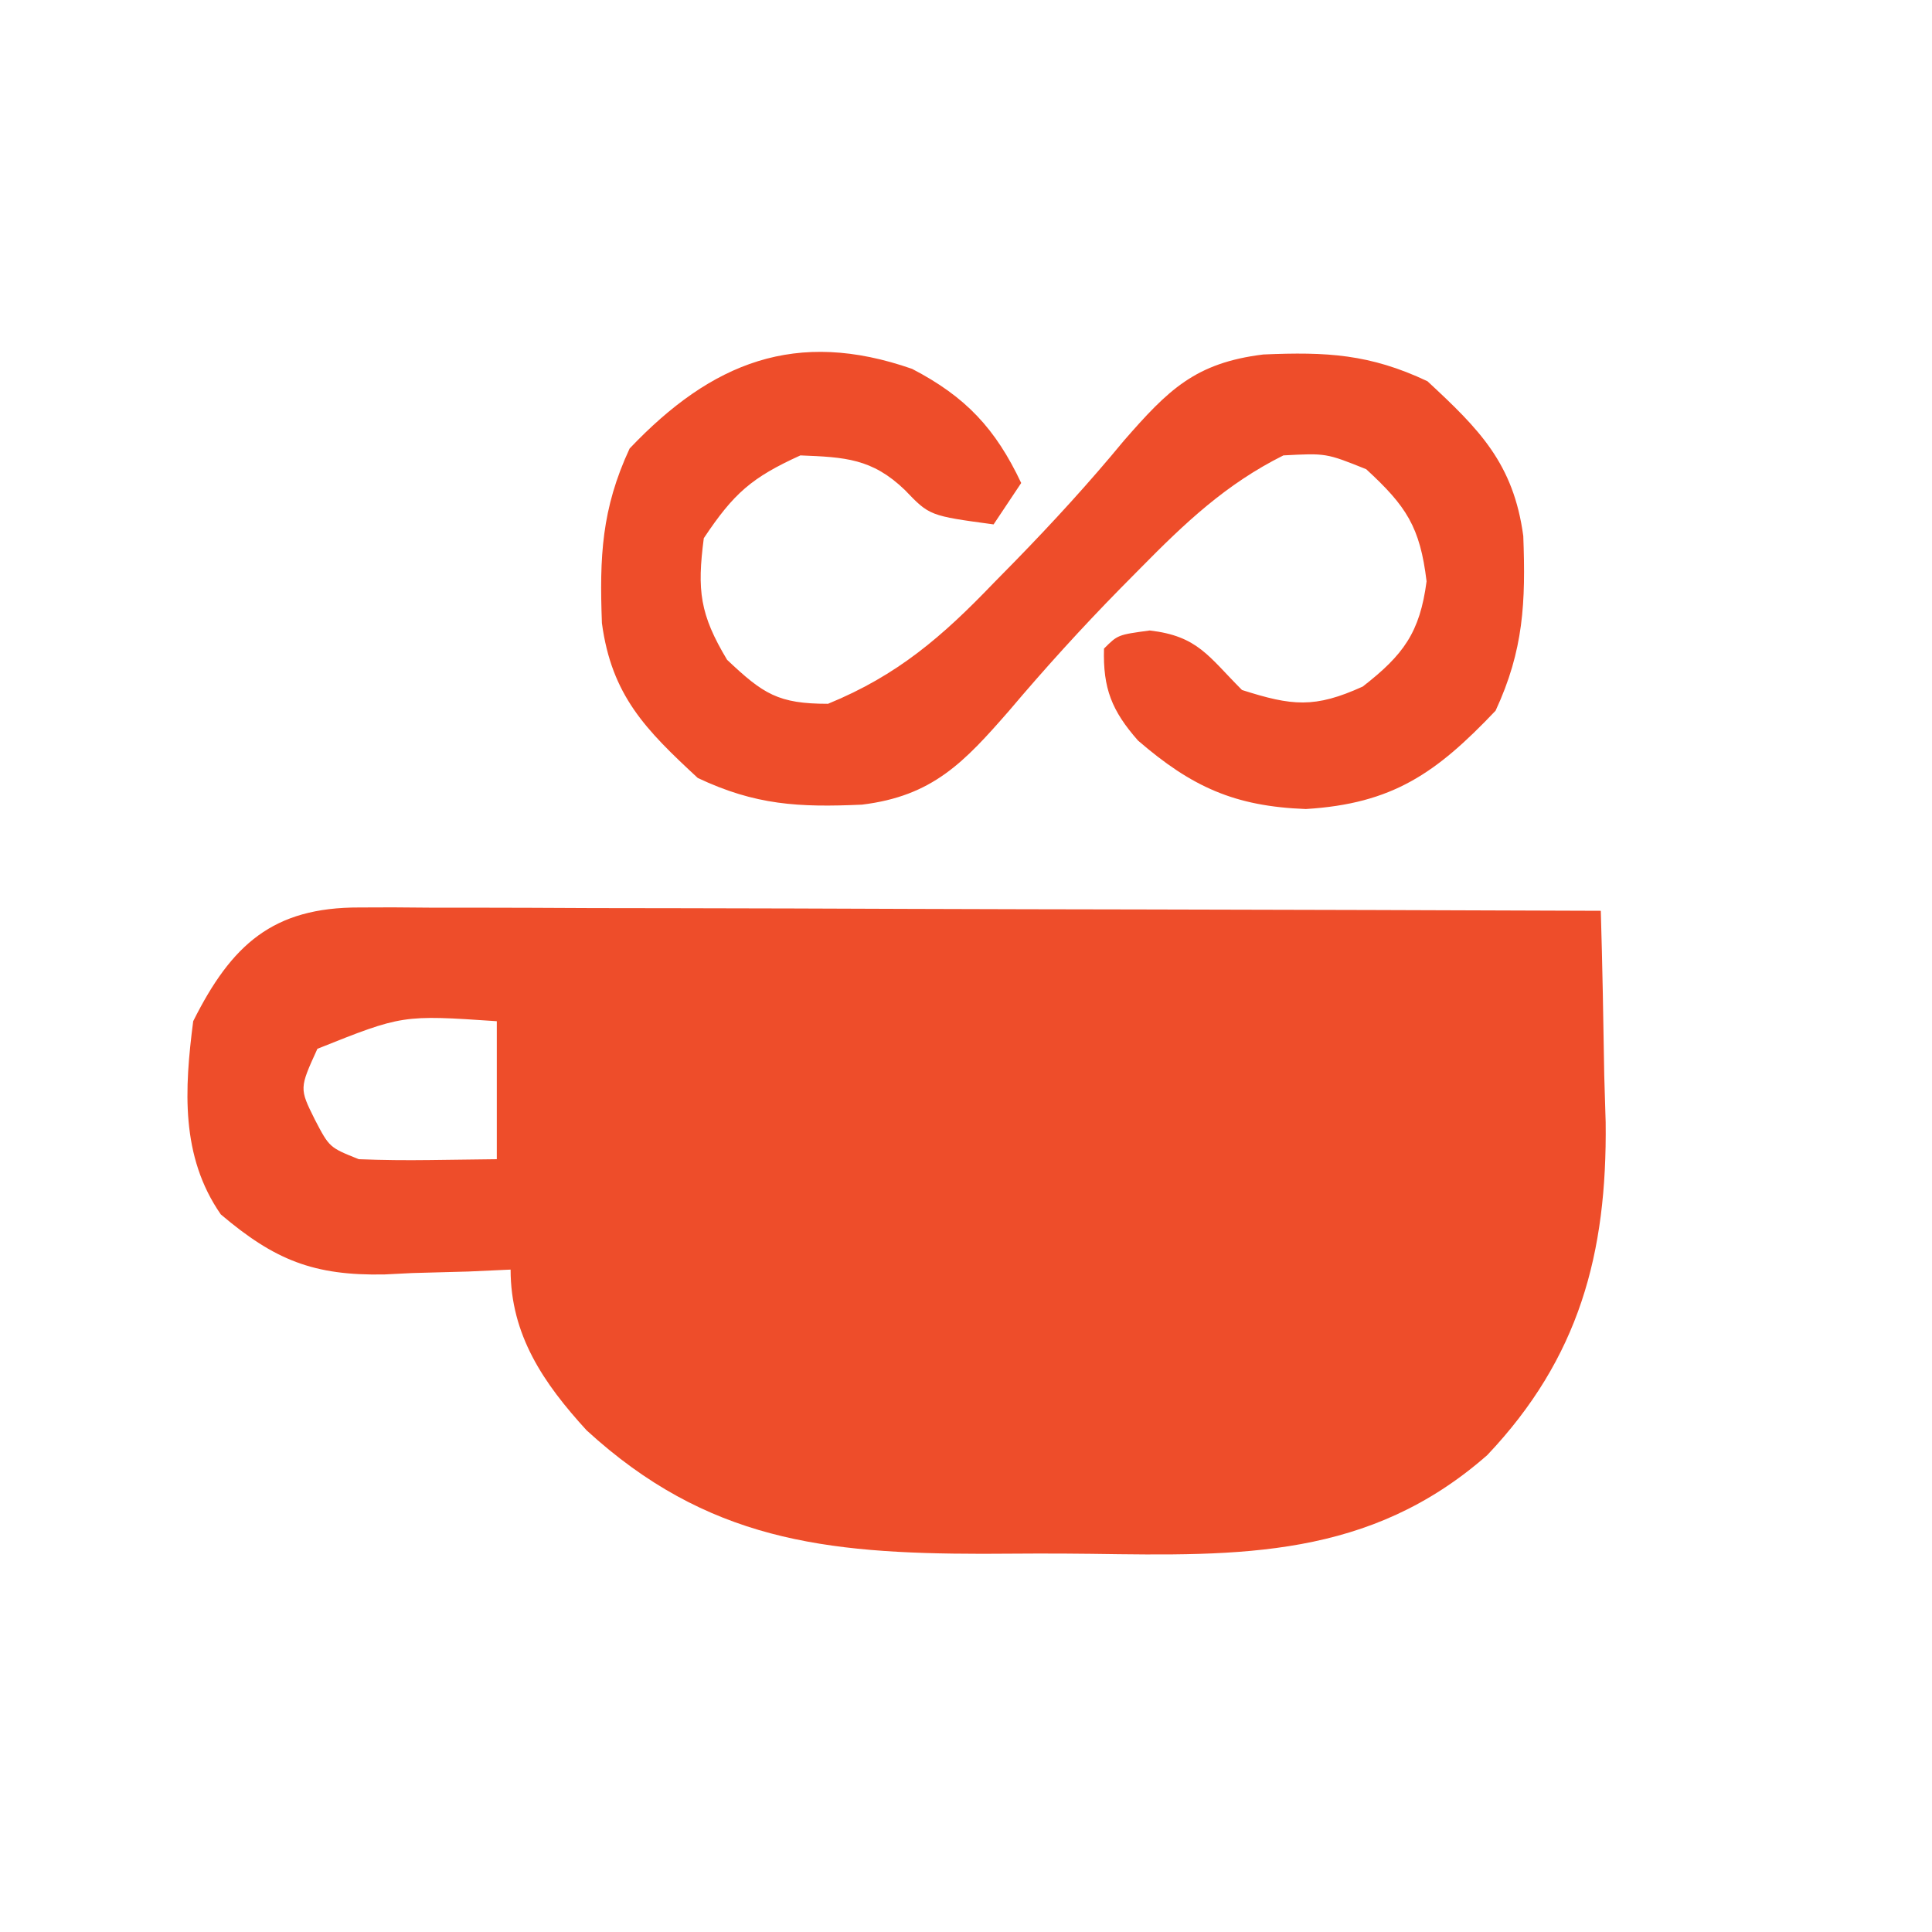
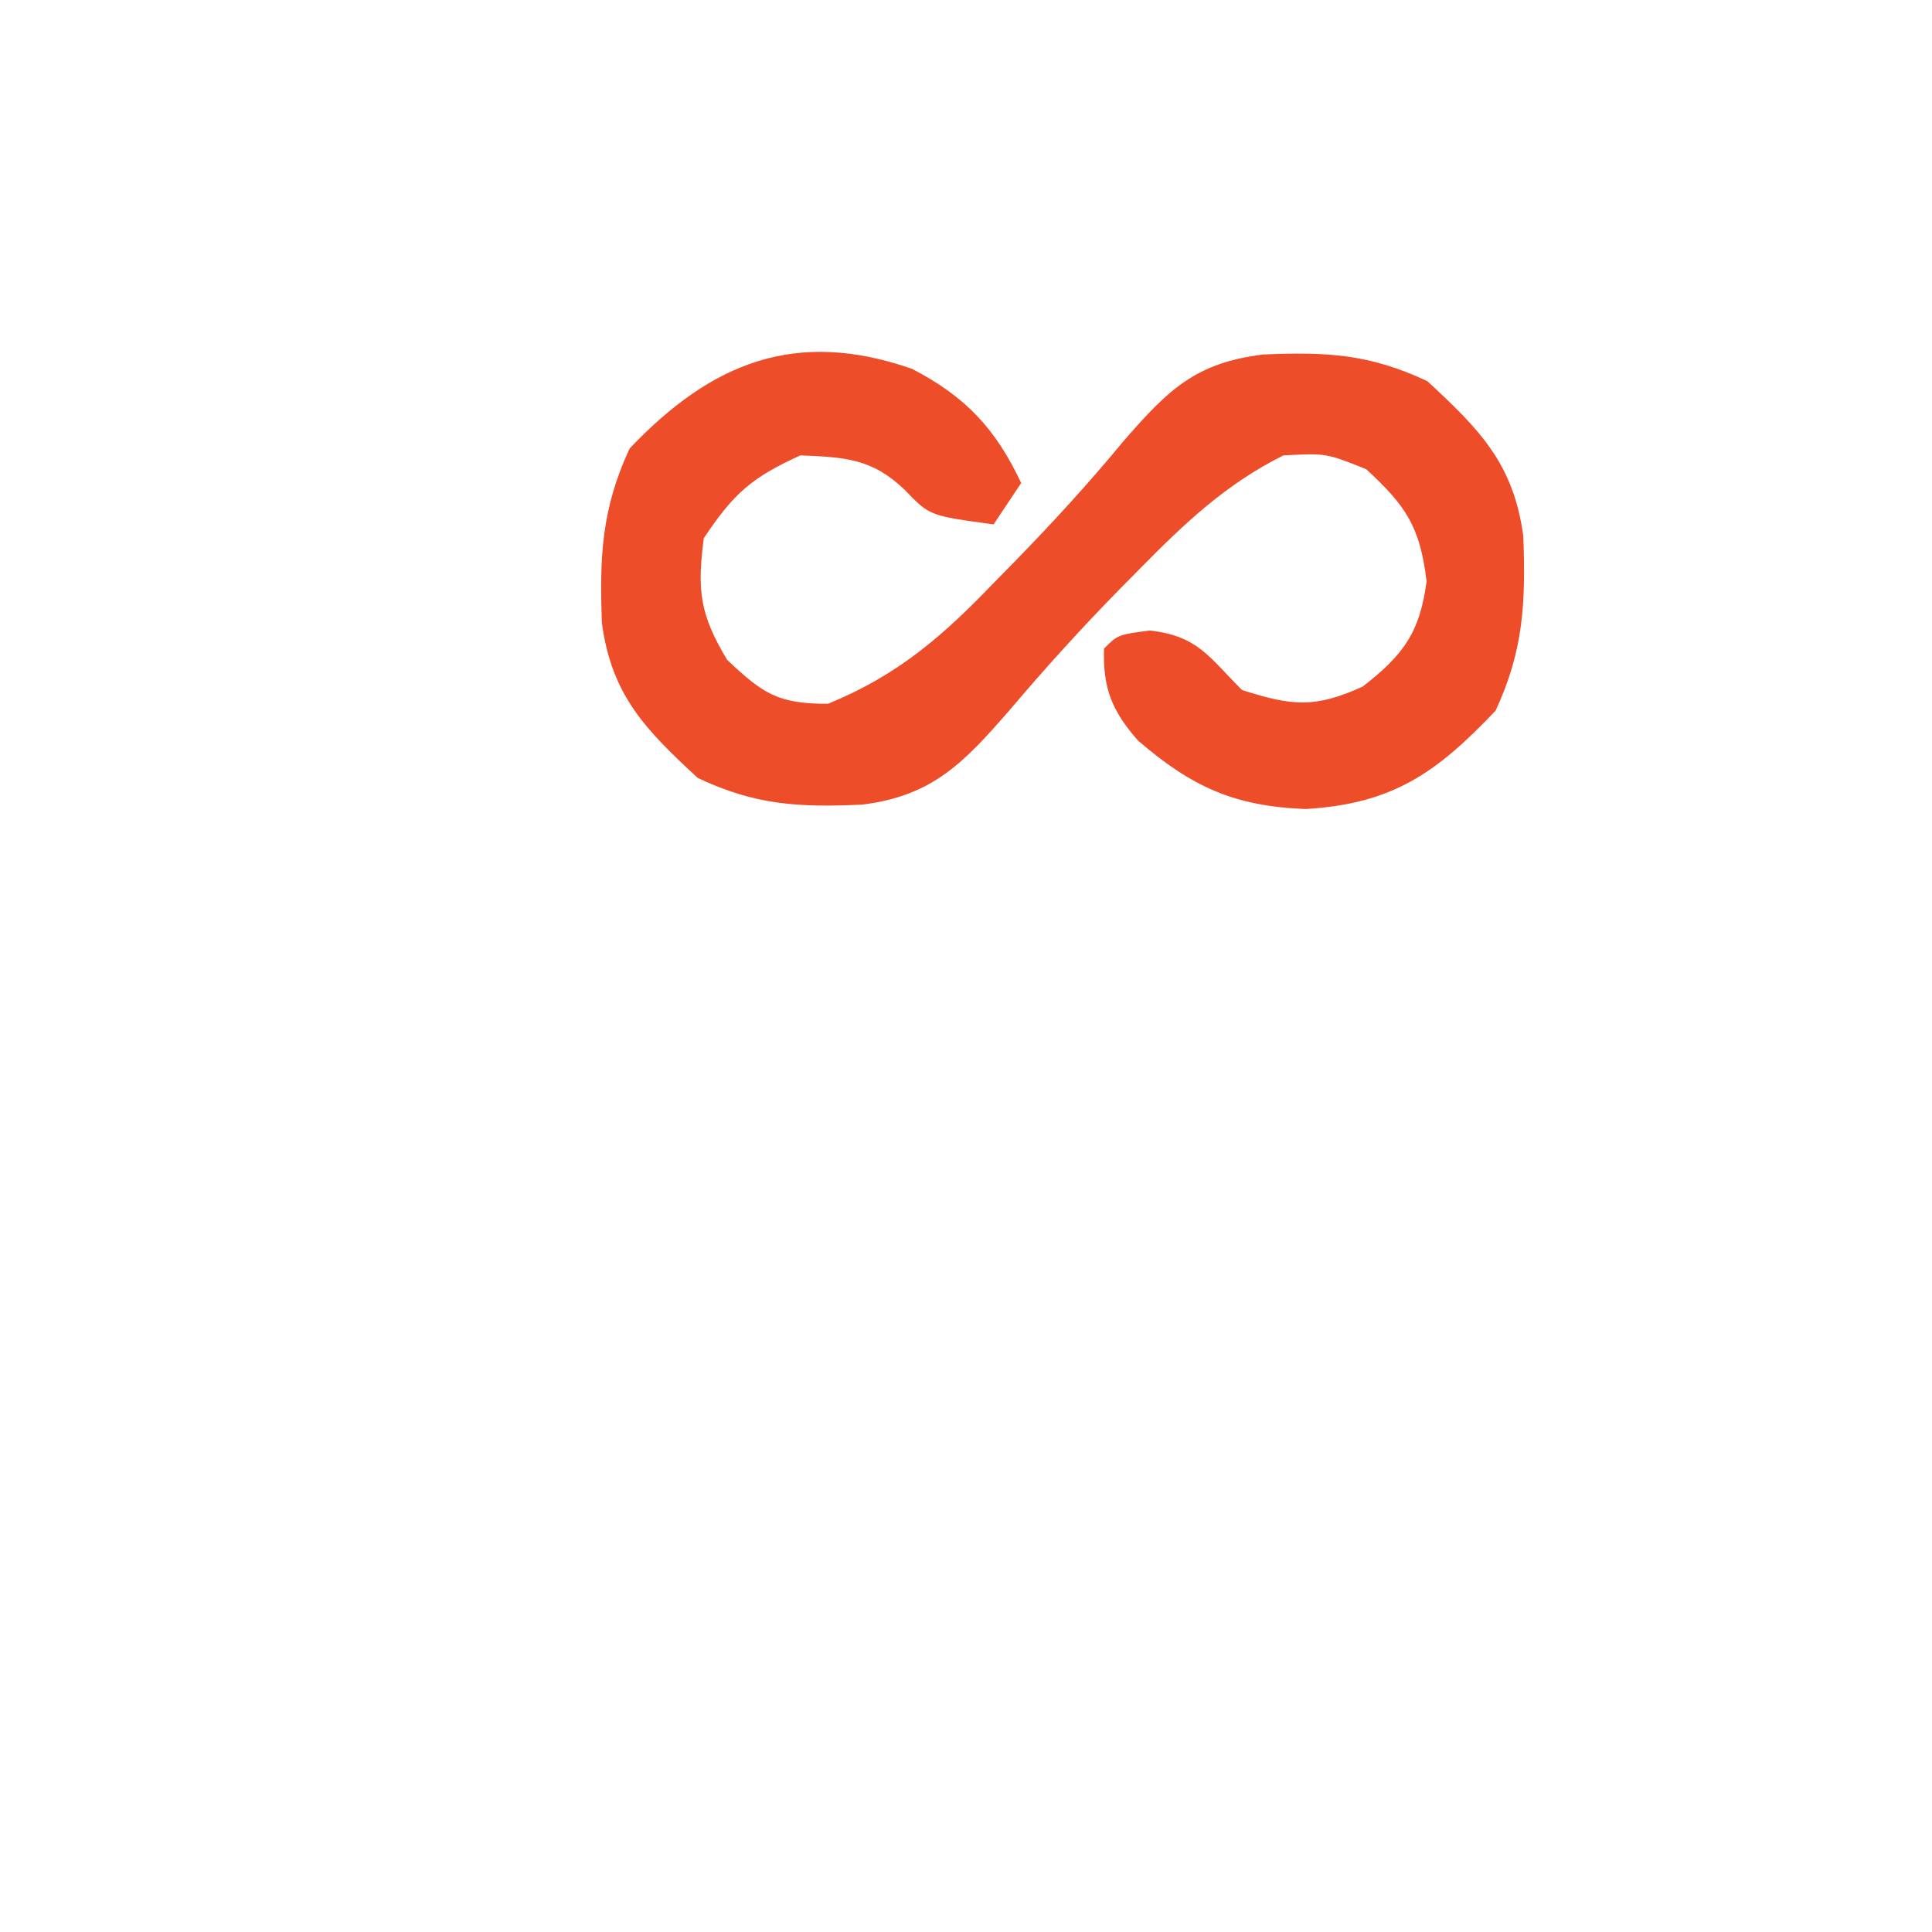
<svg xmlns="http://www.w3.org/2000/svg" version="1.1" width="140" height="140">
-   <path d="M0 0 C0.796 -0.003 1.593 -0.005 2.413 -0.008 C3.278 -0.001 4.143 0.006 5.033 0.013 C5.951 0.013 6.868 0.013 7.813 0.013 C10.844 0.014 13.873 0.03 16.904 0.045 C19.005 0.049 21.107 0.052 23.209 0.054 C28.739 0.061 34.27 0.081 39.8 0.103 C45.444 0.124 51.088 0.133 56.732 0.143 C67.805 0.164 78.877 0.198 89.95 0.241 C90.068 4.219 90.138 8.198 90.2 12.178 C90.234 13.295 90.267 14.412 90.302 15.563 C90.414 25.08 88.382 32.649 81.723 39.683 C73.179 47.189 63.808 46.993 53.028 46.837 C50.39 46.803 47.755 46.817 45.116 46.836 C33.73 46.827 25.16 45.862 16.458 37.889 C13.337 34.476 10.95 30.982 10.95 26.241 C9.431 26.31 9.431 26.31 7.88 26.381 C6.529 26.419 5.177 26.455 3.825 26.491 C3.16 26.524 2.495 26.558 1.81 26.592 C-3.327 26.693 -6.157 25.544 -10.05 22.241 C-12.972 18.035 -12.686 13.162 -12.05 8.241 C-9.272 2.685 -6.27 -0.017 0 0 Z M-3.05 10.241 C-4.358 13.108 -4.358 13.108 -3.237 15.366 C-2.181 17.39 -2.181 17.39 -0.05 18.241 C1.657 18.31 3.367 18.325 5.075 18.303 C6.684 18.282 8.293 18.262 9.95 18.241 C9.95 14.941 9.95 11.641 9.95 8.241 C3.112 7.779 3.112 7.779 -3.05 10.241 Z " fill="#EE4D2A" transform="translate(26.05,65.759)" />
  <path d="M0 0 C3.893 2.021 6.049 4.337 7.906 8.27 C6.916 9.755 6.916 9.755 5.906 11.27 C1.263 10.642 1.263 10.642 -0.531 8.77 C-2.903 6.493 -4.864 6.399 -8.094 6.27 C-11.623 7.874 -12.921 9.011 -15.094 12.27 C-15.587 16.051 -15.384 17.786 -13.406 21.082 C-10.778 23.568 -9.696 24.27 -6.094 24.27 C-1.046 22.205 2.206 19.377 5.906 15.52 C6.431 14.985 6.956 14.451 7.496 13.901 C10.231 11.093 12.849 8.233 15.344 5.207 C18.558 1.523 20.509 -0.436 25.453 -1.043 C30.025 -1.241 33.166 -1.08 37.344 0.895 C41.104 4.38 43.581 6.855 44.289 12.113 C44.467 16.911 44.32 20.379 42.281 24.77 C37.986 29.291 34.827 31.511 28.531 31.895 C23.369 31.704 20.258 30.288 16.371 26.934 C14.47 24.774 13.824 23.152 13.906 20.27 C14.906 19.27 14.906 19.27 17.219 18.957 C20.714 19.363 21.466 20.83 23.906 23.27 C27.532 24.427 29.169 24.605 32.656 23.02 C35.595 20.734 36.796 19.112 37.281 15.395 C36.808 11.454 35.814 9.948 32.906 7.27 C30.003 6.105 30.003 6.105 26.906 6.27 C22.746 8.346 19.777 11.16 16.531 14.457 C15.812 15.184 15.812 15.184 15.078 15.926 C12.277 18.78 9.614 21.717 7.031 24.77 C3.773 28.502 1.495 30.955 -3.637 31.578 C-8.211 31.782 -11.352 31.62 -15.531 29.645 C-19.292 26.159 -21.769 23.685 -22.477 18.426 C-22.655 13.628 -22.507 10.16 -20.469 5.77 C-14.532 -0.479 -8.411 -2.935 0 0 Z " fill="#EE4D2A" transform="translate(66.094,26.73)" />
</svg>